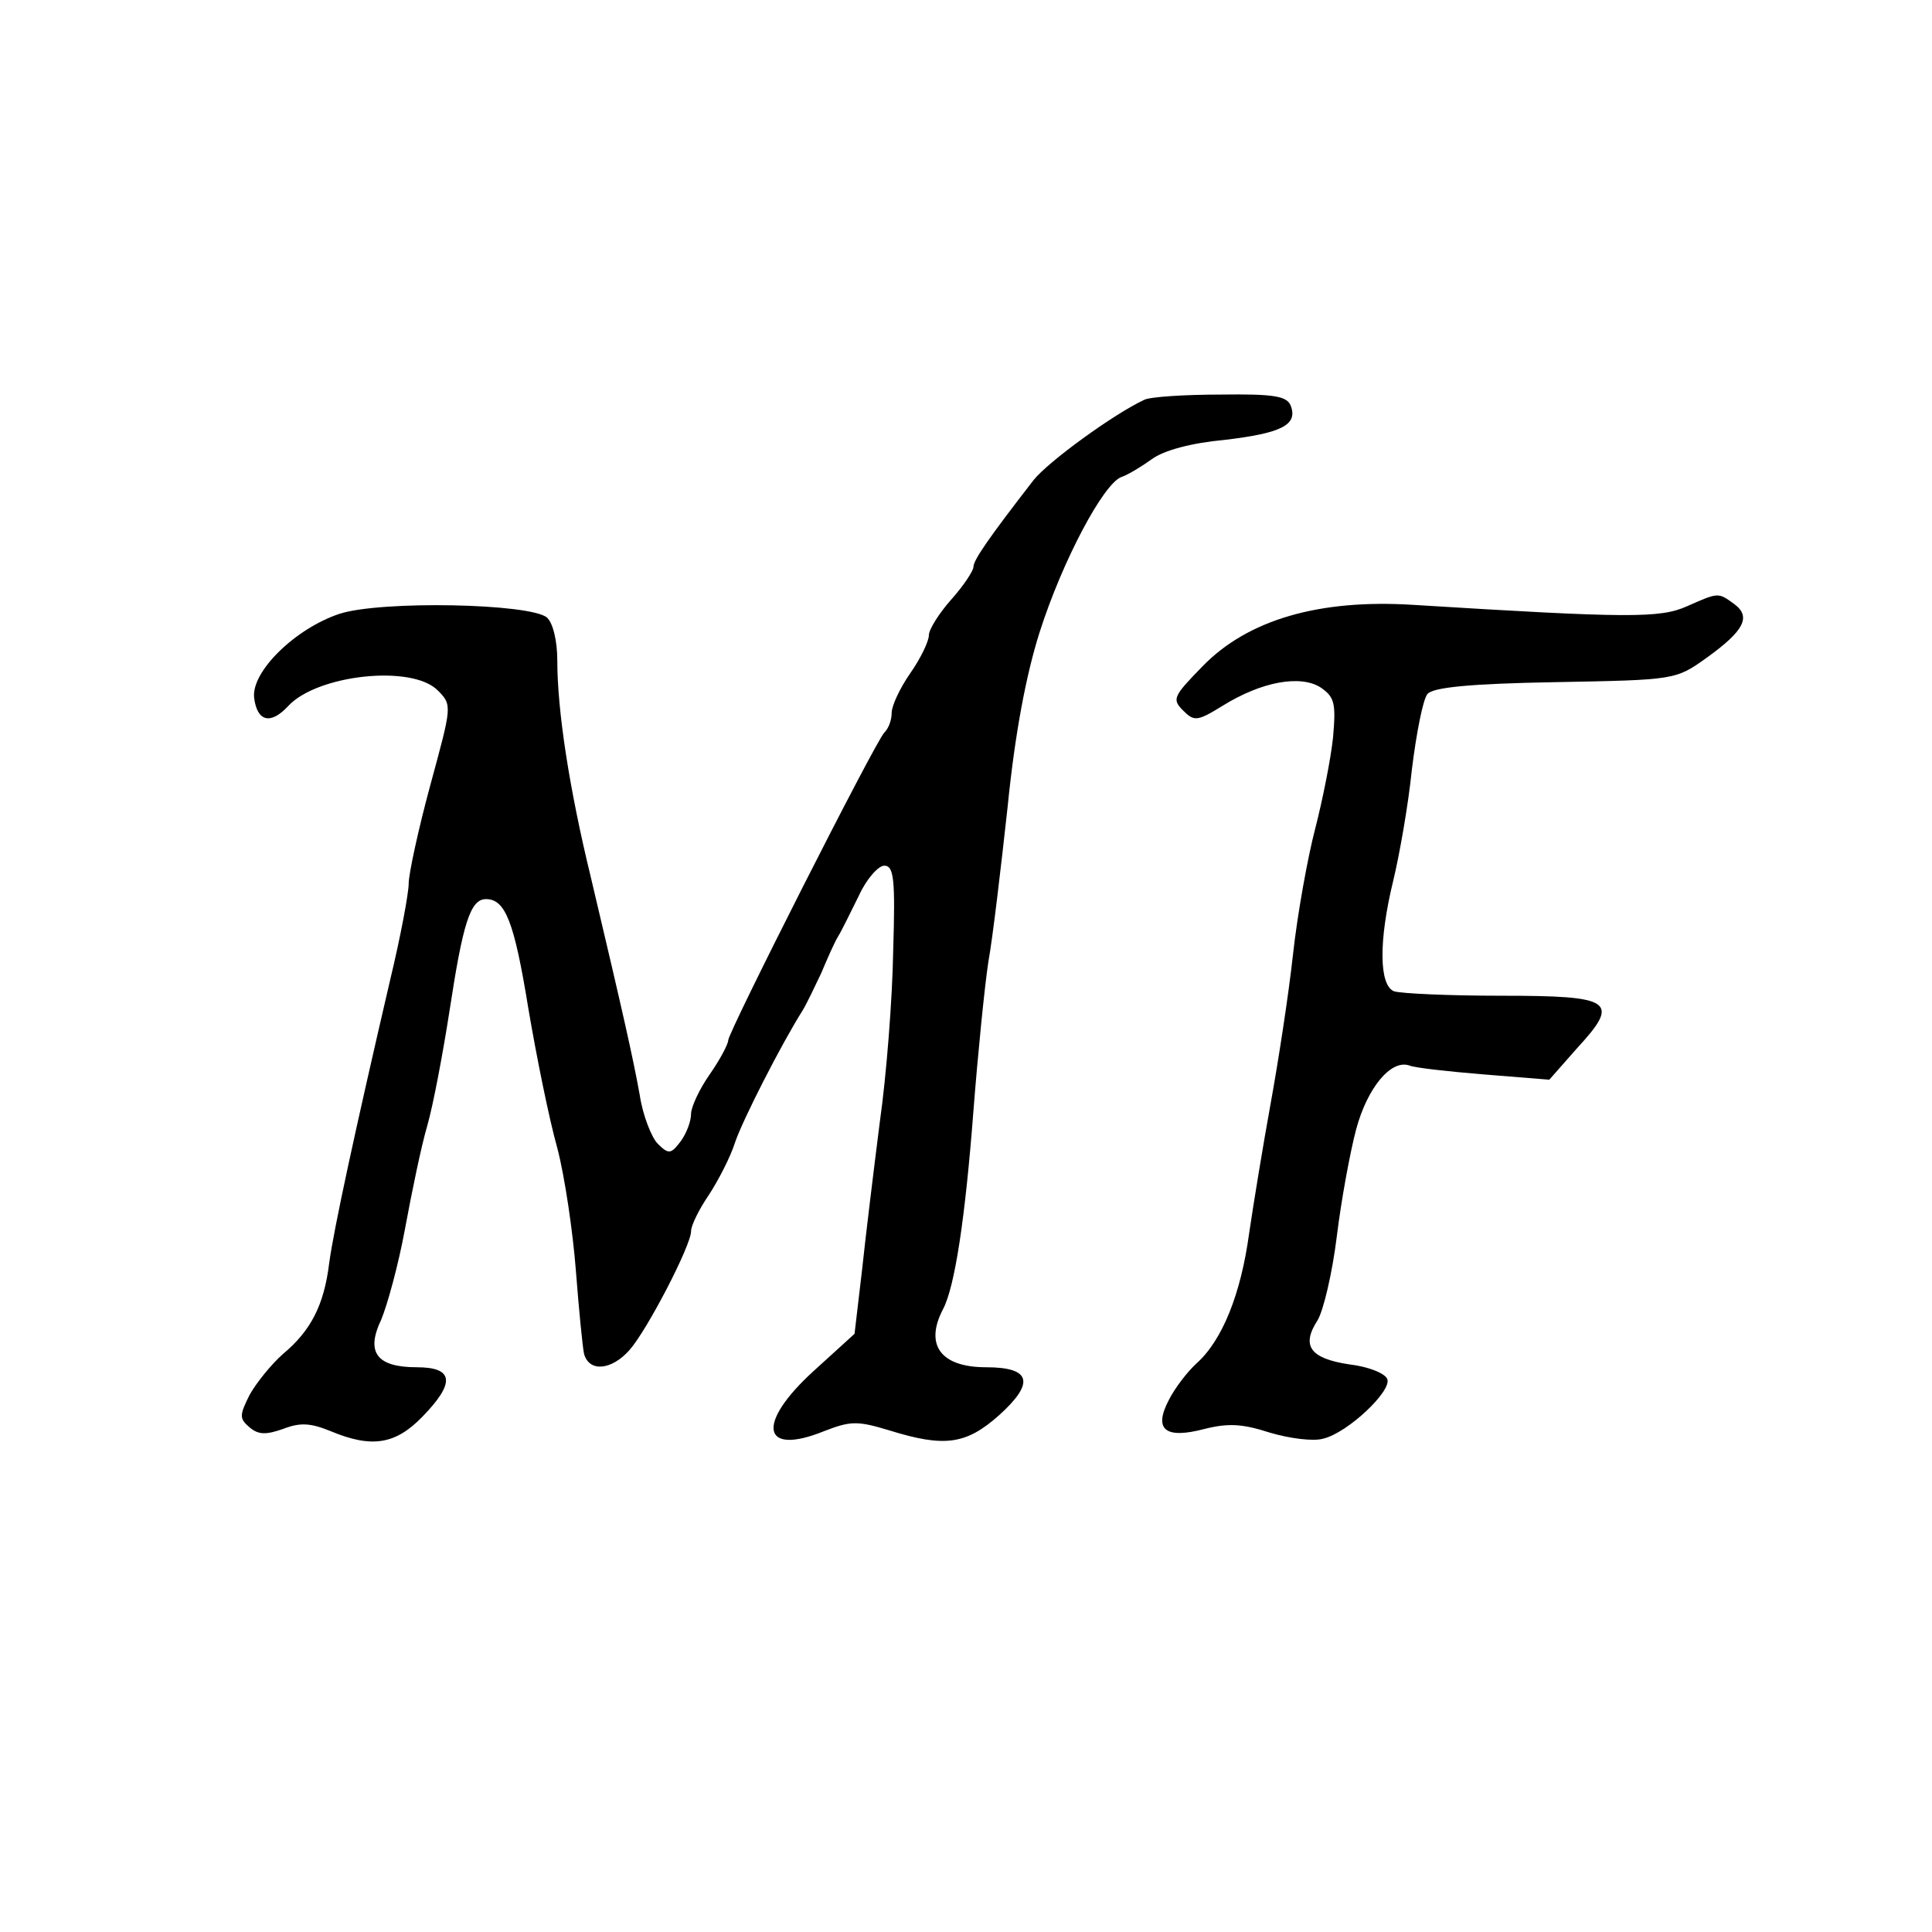
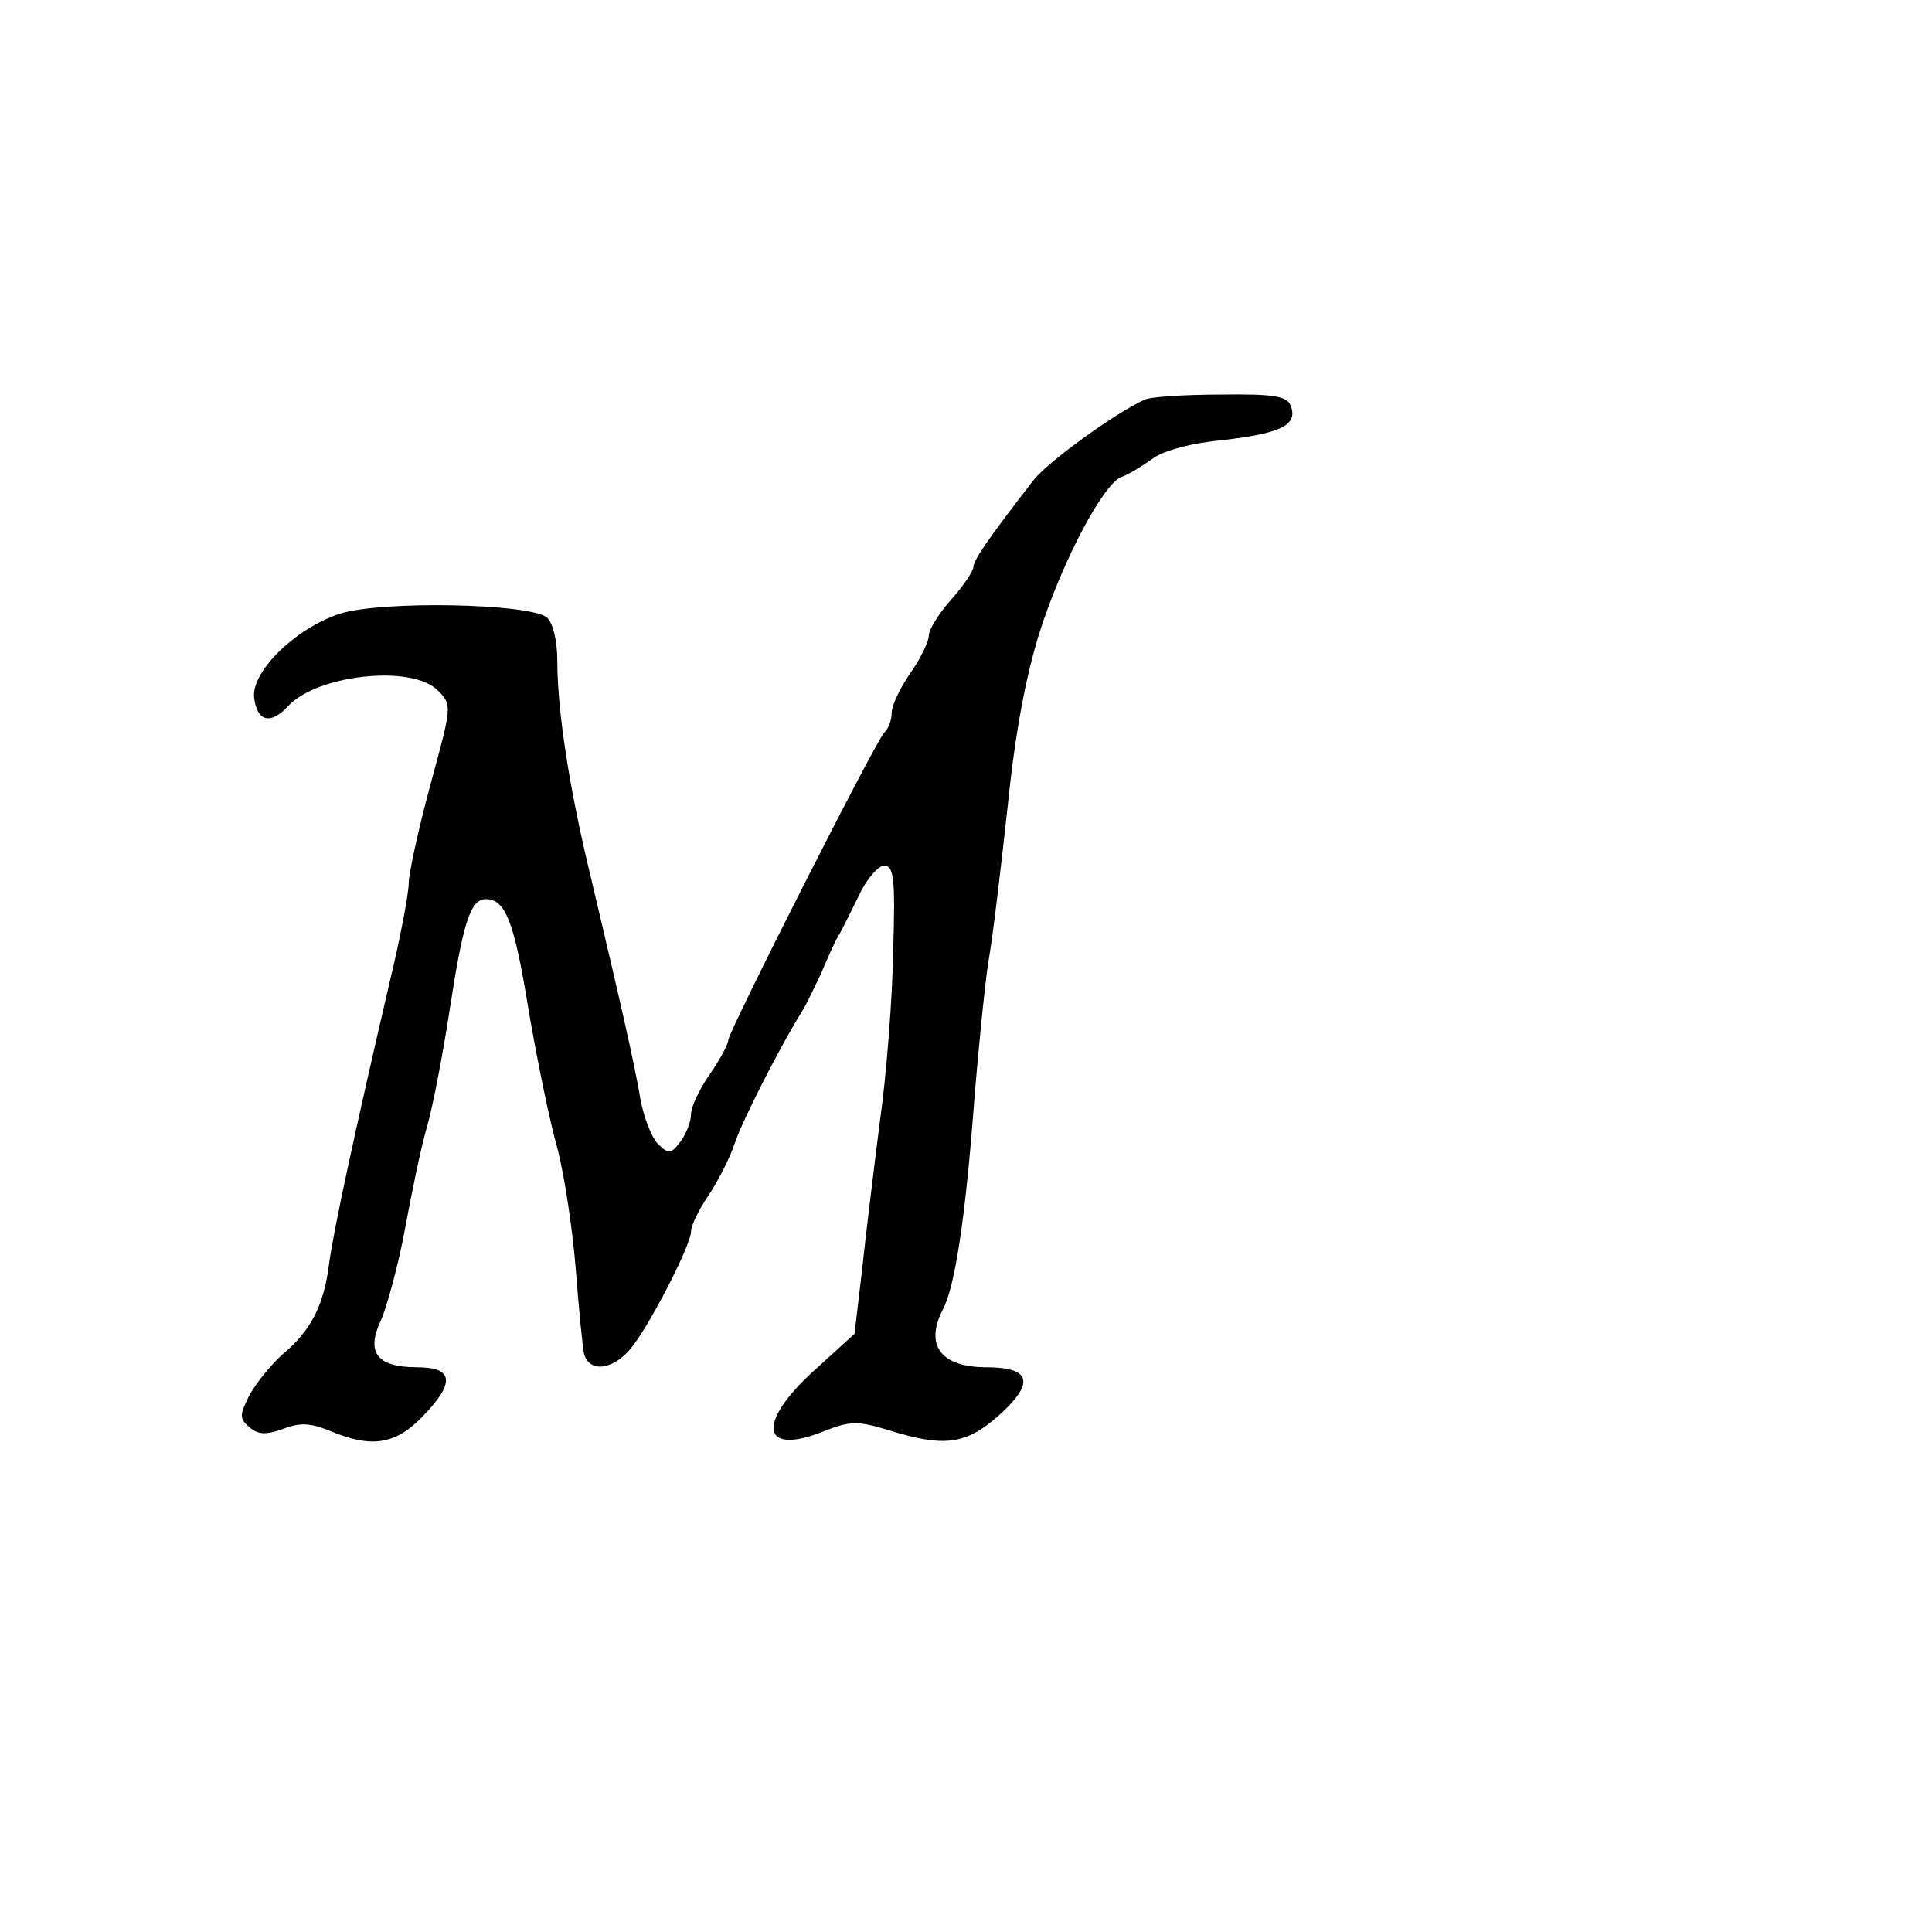
<svg xmlns="http://www.w3.org/2000/svg" version="1.0" width="260pt" height="260pt" viewBox="0 0 260 260" preserveAspectRatio="xMidYMid meet">
  <g transform="translate(0,260) scale(0.1,-0.1)" fill="#000000" stroke="none">
    <path d="M1540 2062 c-41 -19 -129 -83 -149 -108 -62 -80 -81 -108 -81 -117 0 -5 -13 -25 -30 -44 -16 -18 -30 -40 -30 -48 0 -8 -11 -31 -25 -51 -14 -20 -25 -44 -25 -53 0 -10 -4 -21 -10 -27 -12 -12 -210 -403 -210 -414 0 -5 -11 -26 -25 -46 -14 -20 -25 -44 -25 -53 0 -10 -6 -26 -14 -37 -13 -17 -16 -18 -31 -3 -8 8 -20 38 -24 65 -9 50 -22 108 -66 294 -29 119 -45 224 -45 291 0 27 -6 51 -14 58 -23 19 -223 23 -279 5 -60 -20 -119 -78 -115 -113 4 -32 22 -37 46 -11 39 42 166 56 201 21 20 -20 19 -21 -10 -128 -16 -59 -29 -119 -29 -132 0 -13 -11 -72 -25 -130 -47 -202 -76 -336 -82 -381 -7 -57 -25 -91 -62 -122 -16 -14 -36 -39 -45 -55 -14 -28 -14 -32 0 -44 12 -10 22 -10 45 -2 23 9 37 8 64 -3 55 -23 87 -18 123 19 45 46 43 67 -7 67 -54 0 -69 20 -48 64 8 19 23 73 32 122 9 49 22 112 30 139 8 28 21 97 30 155 18 118 28 150 49 150 26 0 38 -30 57 -147 11 -65 28 -149 39 -188 10 -38 21 -113 25 -165 4 -52 9 -103 11 -112 7 -25 37 -22 61 5 24 27 83 141 83 160 0 8 11 30 24 49 13 20 29 51 35 70 10 30 62 132 91 178 5 8 16 31 25 50 8 19 18 42 23 50 5 8 17 33 28 55 10 22 26 40 34 40 13 0 15 -18 12 -115 -1 -63 -9 -167 -18 -230 -8 -63 -19 -153 -24 -200 l-10 -85 -55 -50 c-78 -71 -70 -115 14 -81 36 14 45 14 88 1 74 -23 103 -19 147 20 49 44 44 65 -17 65 -61 0 -83 30 -58 78 16 30 30 123 41 267 6 77 15 167 20 200 6 33 17 127 26 209 10 100 25 178 43 235 31 97 86 200 110 209 9 3 27 14 41 24 16 12 54 22 98 26 76 9 99 20 89 46 -5 13 -23 16 -94 15 -48 0 -95 -3 -103 -7z" />
-     <path d="M2270 1784 c-36 -16 -78 -16 -368 2 -127 8 -223 -20 -284 -83 -39 -40 -41 -44 -26 -59 15 -15 19 -15 53 6 53 33 105 42 132 25 19 -13 21 -21 17 -67 -3 -29 -14 -84 -24 -123 -10 -38 -24 -115 -30 -170 -6 -55 -20 -145 -30 -200 -10 -55 -23 -134 -29 -175 -11 -81 -36 -144 -71 -175 -12 -11 -29 -33 -37 -49 -21 -40 -5 -53 48 -39 32 8 51 7 88 -5 27 -8 59 -12 72 -8 33 8 92 64 86 80 -3 8 -26 17 -52 20 -52 8 -64 25 -42 59 8 13 20 64 26 113 6 49 18 114 26 144 15 56 47 95 72 86 7 -3 52 -8 101 -12 l87 -7 37 42 c59 64 49 71 -102 71 -71 0 -135 3 -144 6 -20 8 -21 67 -1 149 8 33 20 100 25 149 6 49 15 95 21 102 7 9 58 14 172 16 162 3 162 3 204 33 50 36 60 55 37 72 -22 16 -21 16 -64 -3z" />
  </g>
</svg>